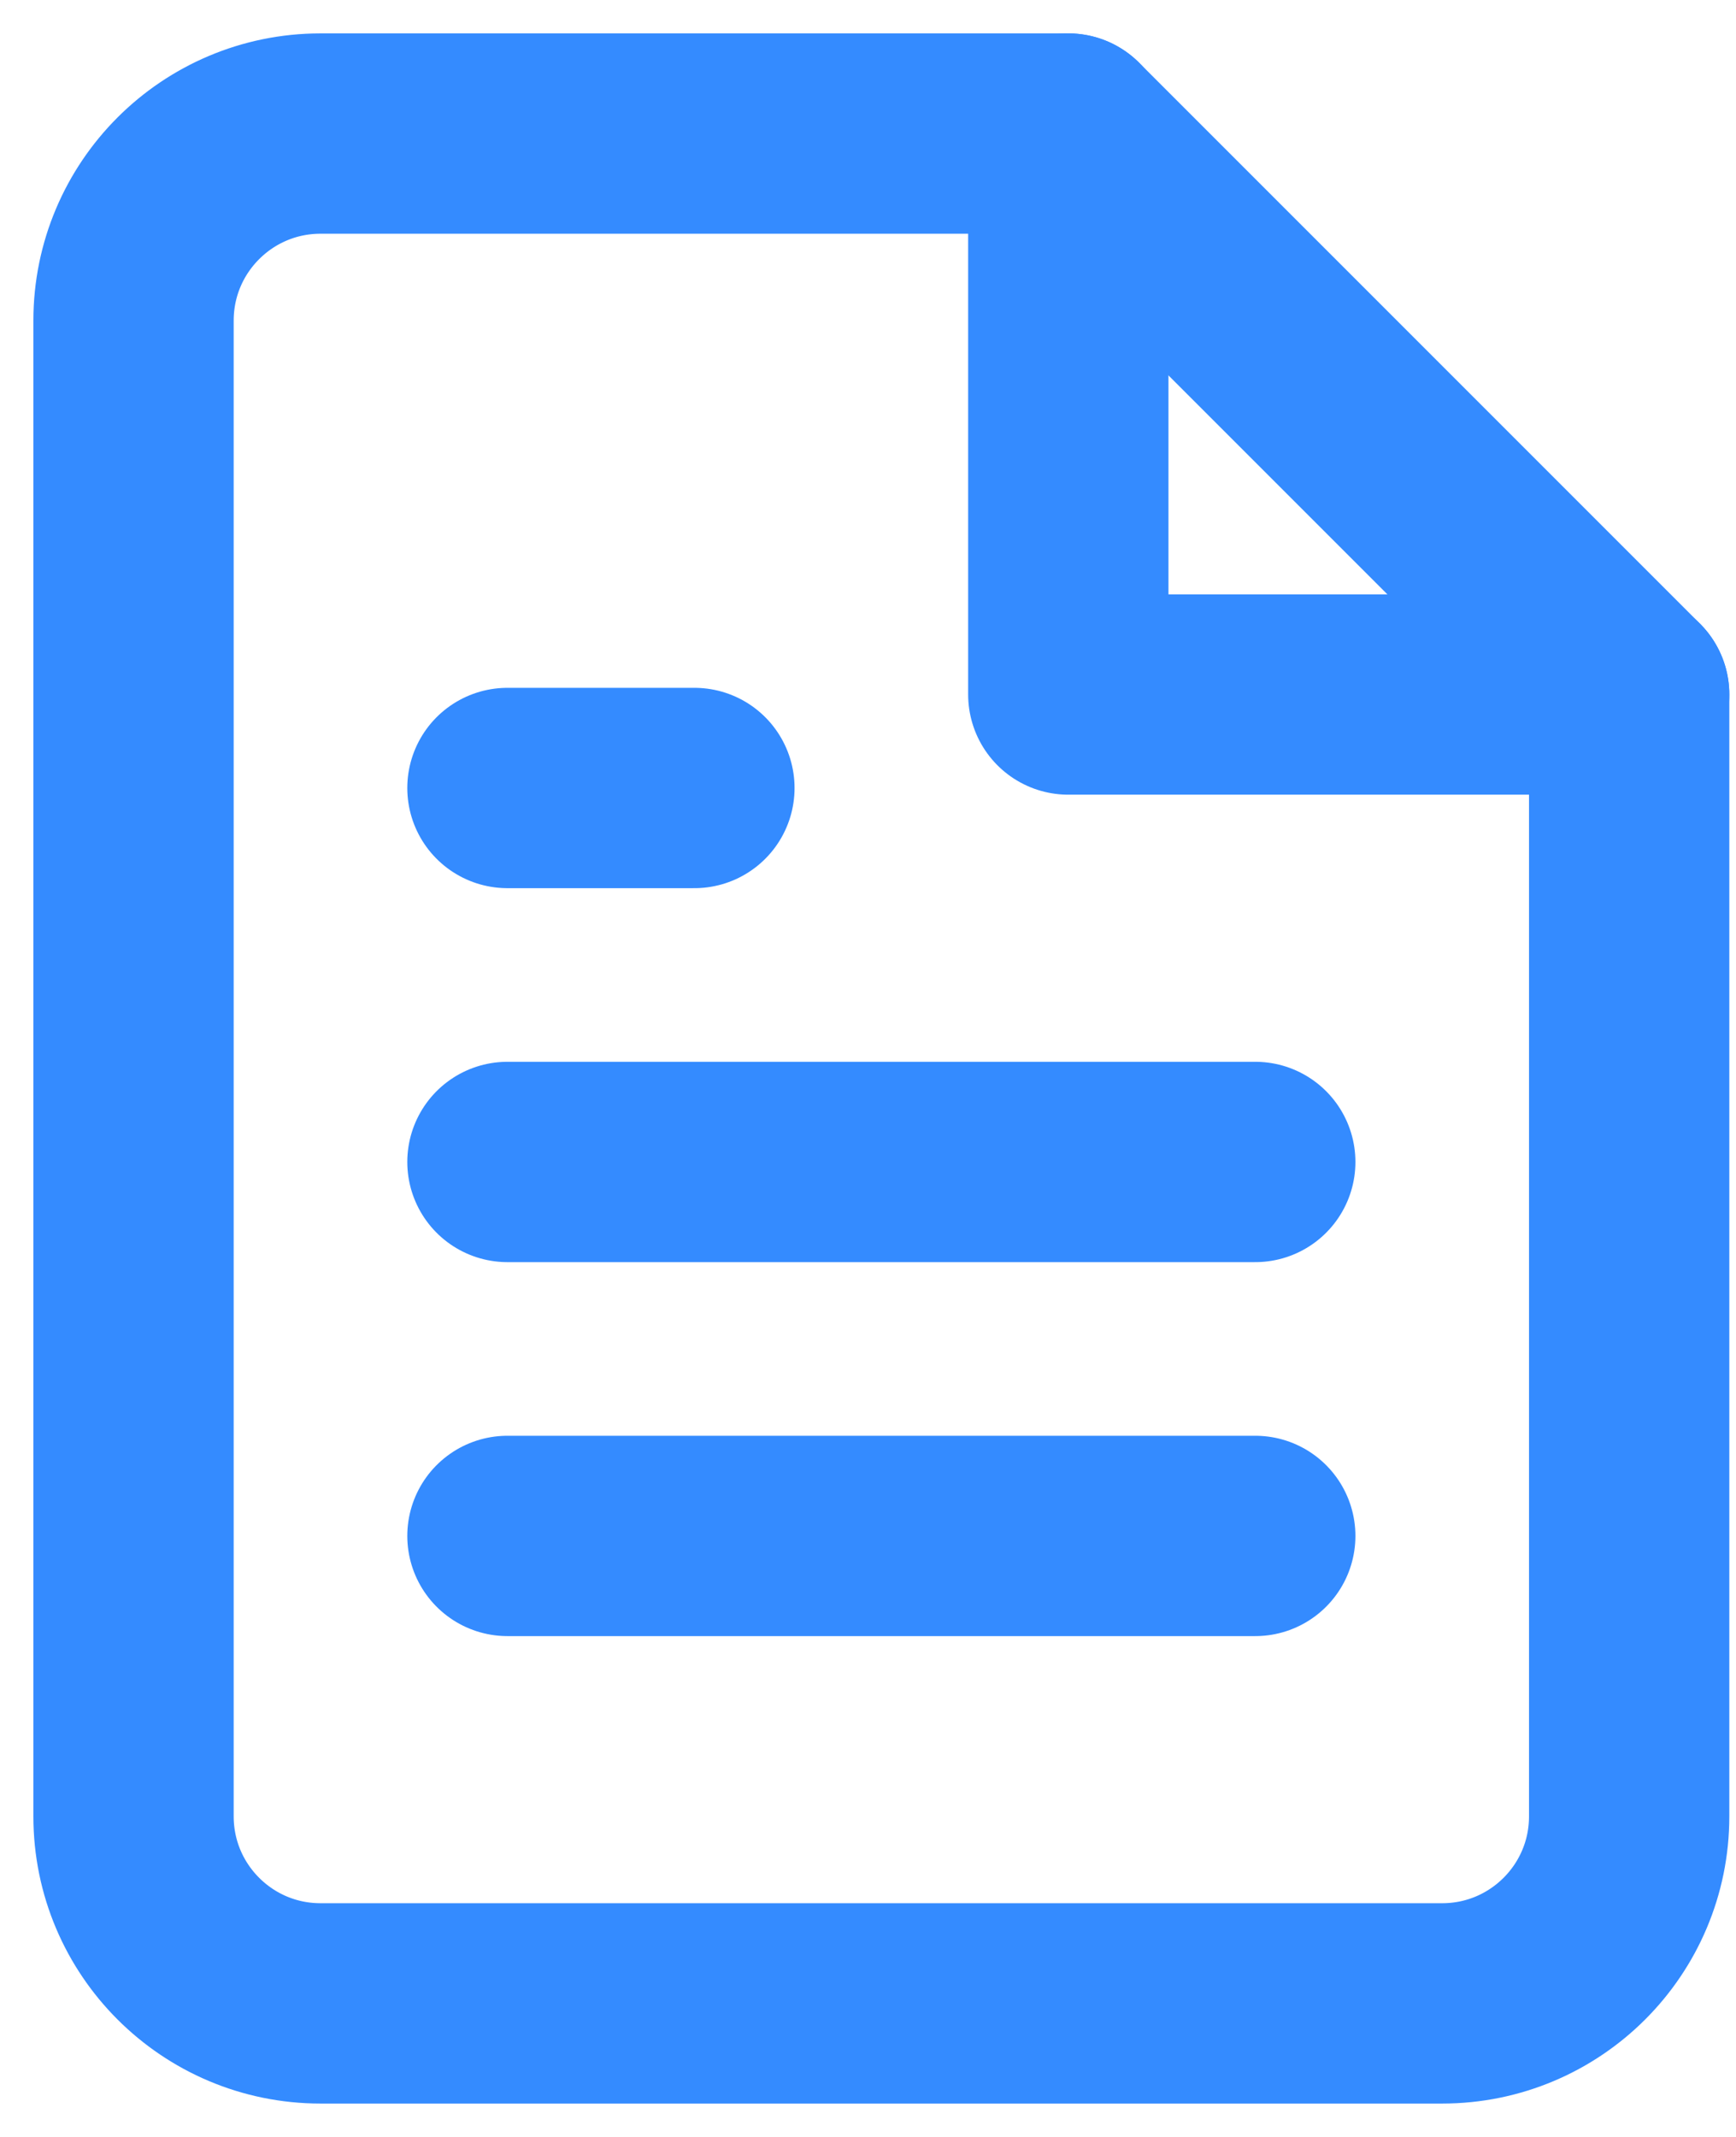
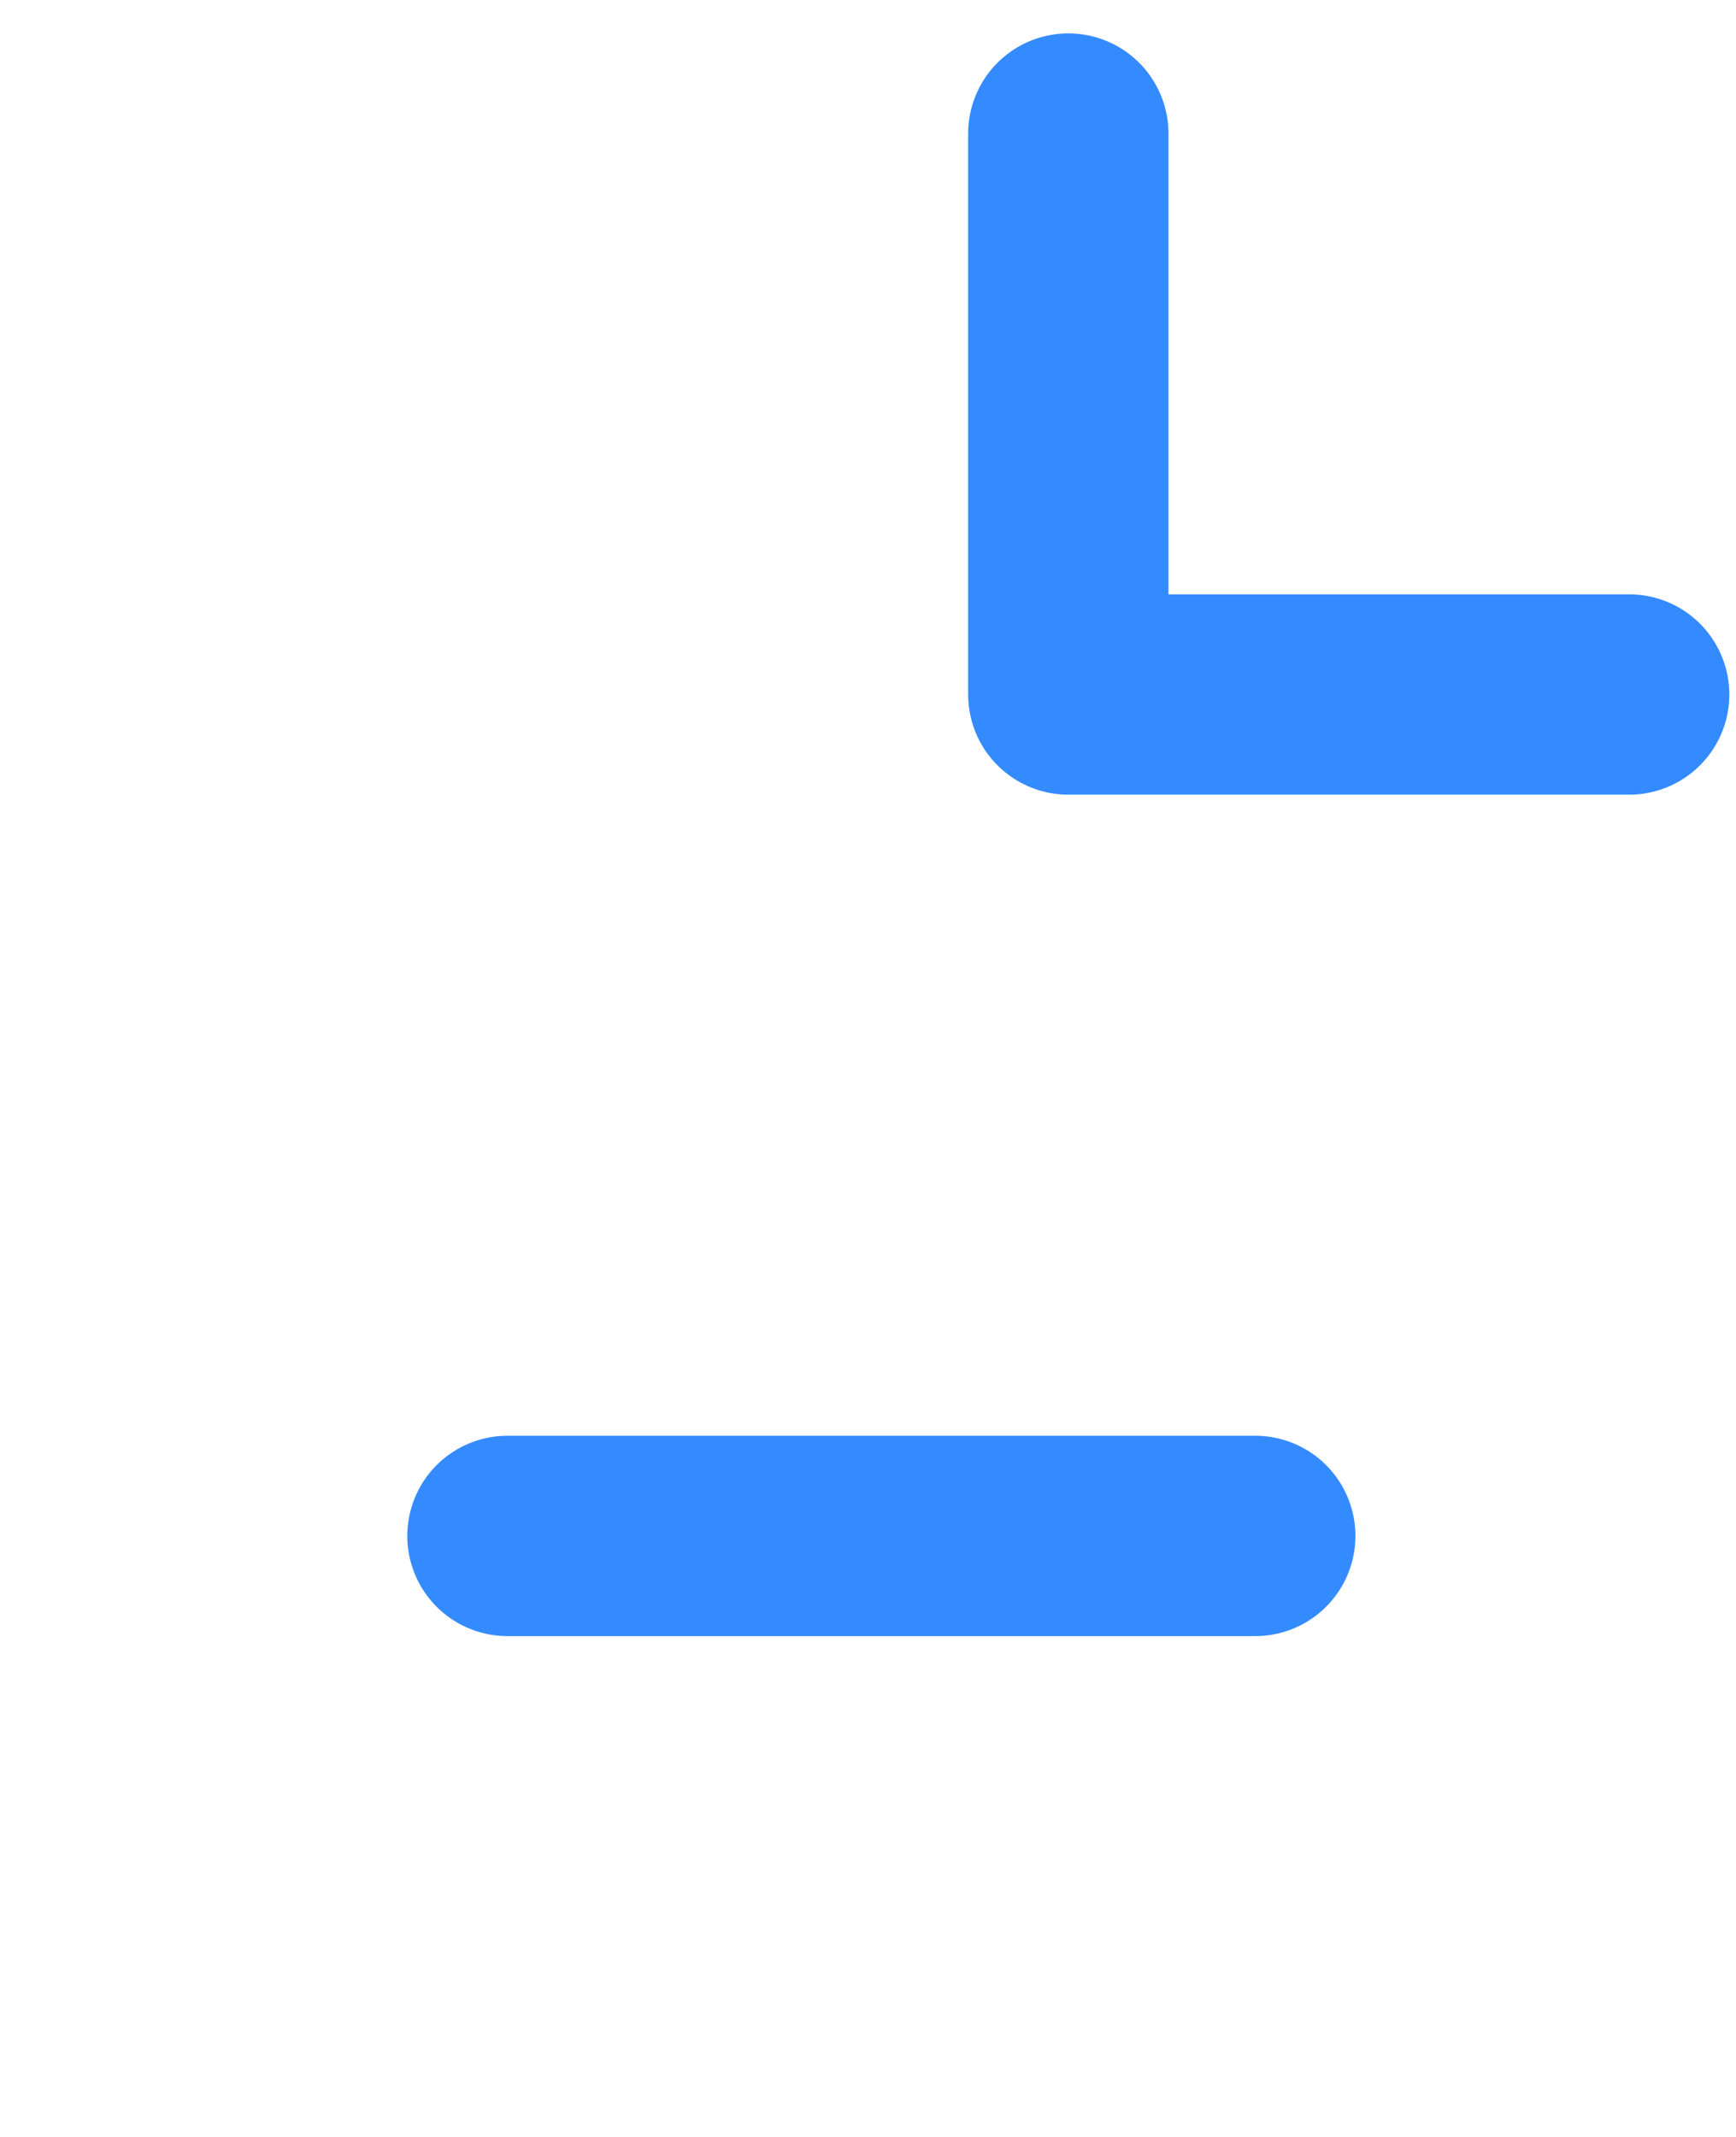
<svg xmlns="http://www.w3.org/2000/svg" width="13px" height="16px" viewBox="0 0 13 16" version="1.1">
  <title>file-text</title>
  <g id="Page-2" stroke="none" stroke-width="1" fill="none" fill-rule="evenodd" stroke-linecap="round" stroke-linejoin="round">
    <g id="1-0-hdfc-bank-table" transform="translate(-1293, -952)" stroke="#348BFF" stroke-width="1.5">
      <g id="Group-8" transform="translate(232.837, 666)">
        <g id="Group-6-Copy" transform="translate(2.163, 248)">
          <g id="Group" transform="translate(27, 23)">
            <g id="Group-5" transform="translate(1032, 12)">
              <g id="file-text" transform="translate(0, 4)">
-                 <path d="M7,0 L1.4,0 C0.627,0 0,0.627 0,1.4 L0,12.6 C0,13.373 0.627,14 1.4,14 L9.8,14 C10.573,14 11.2,13.373 11.2,12.6 L11.2,4.2 L7,0 Z" id="Path" />
                <polyline id="Path" points="7 0 7 4.2 11.2 4.2" />
-                 <line x1="8.4" y1="7.7" x2="2.8" y2="7.7" id="Path" />
                <line x1="8.4" y1="10.5" x2="2.8" y2="10.5" id="Path" />
-                 <polyline id="Path" points="4.2 4.9 3.5 4.9 2.8 4.9" />
              </g>
            </g>
          </g>
        </g>
      </g>
    </g>
  </g>
</svg>